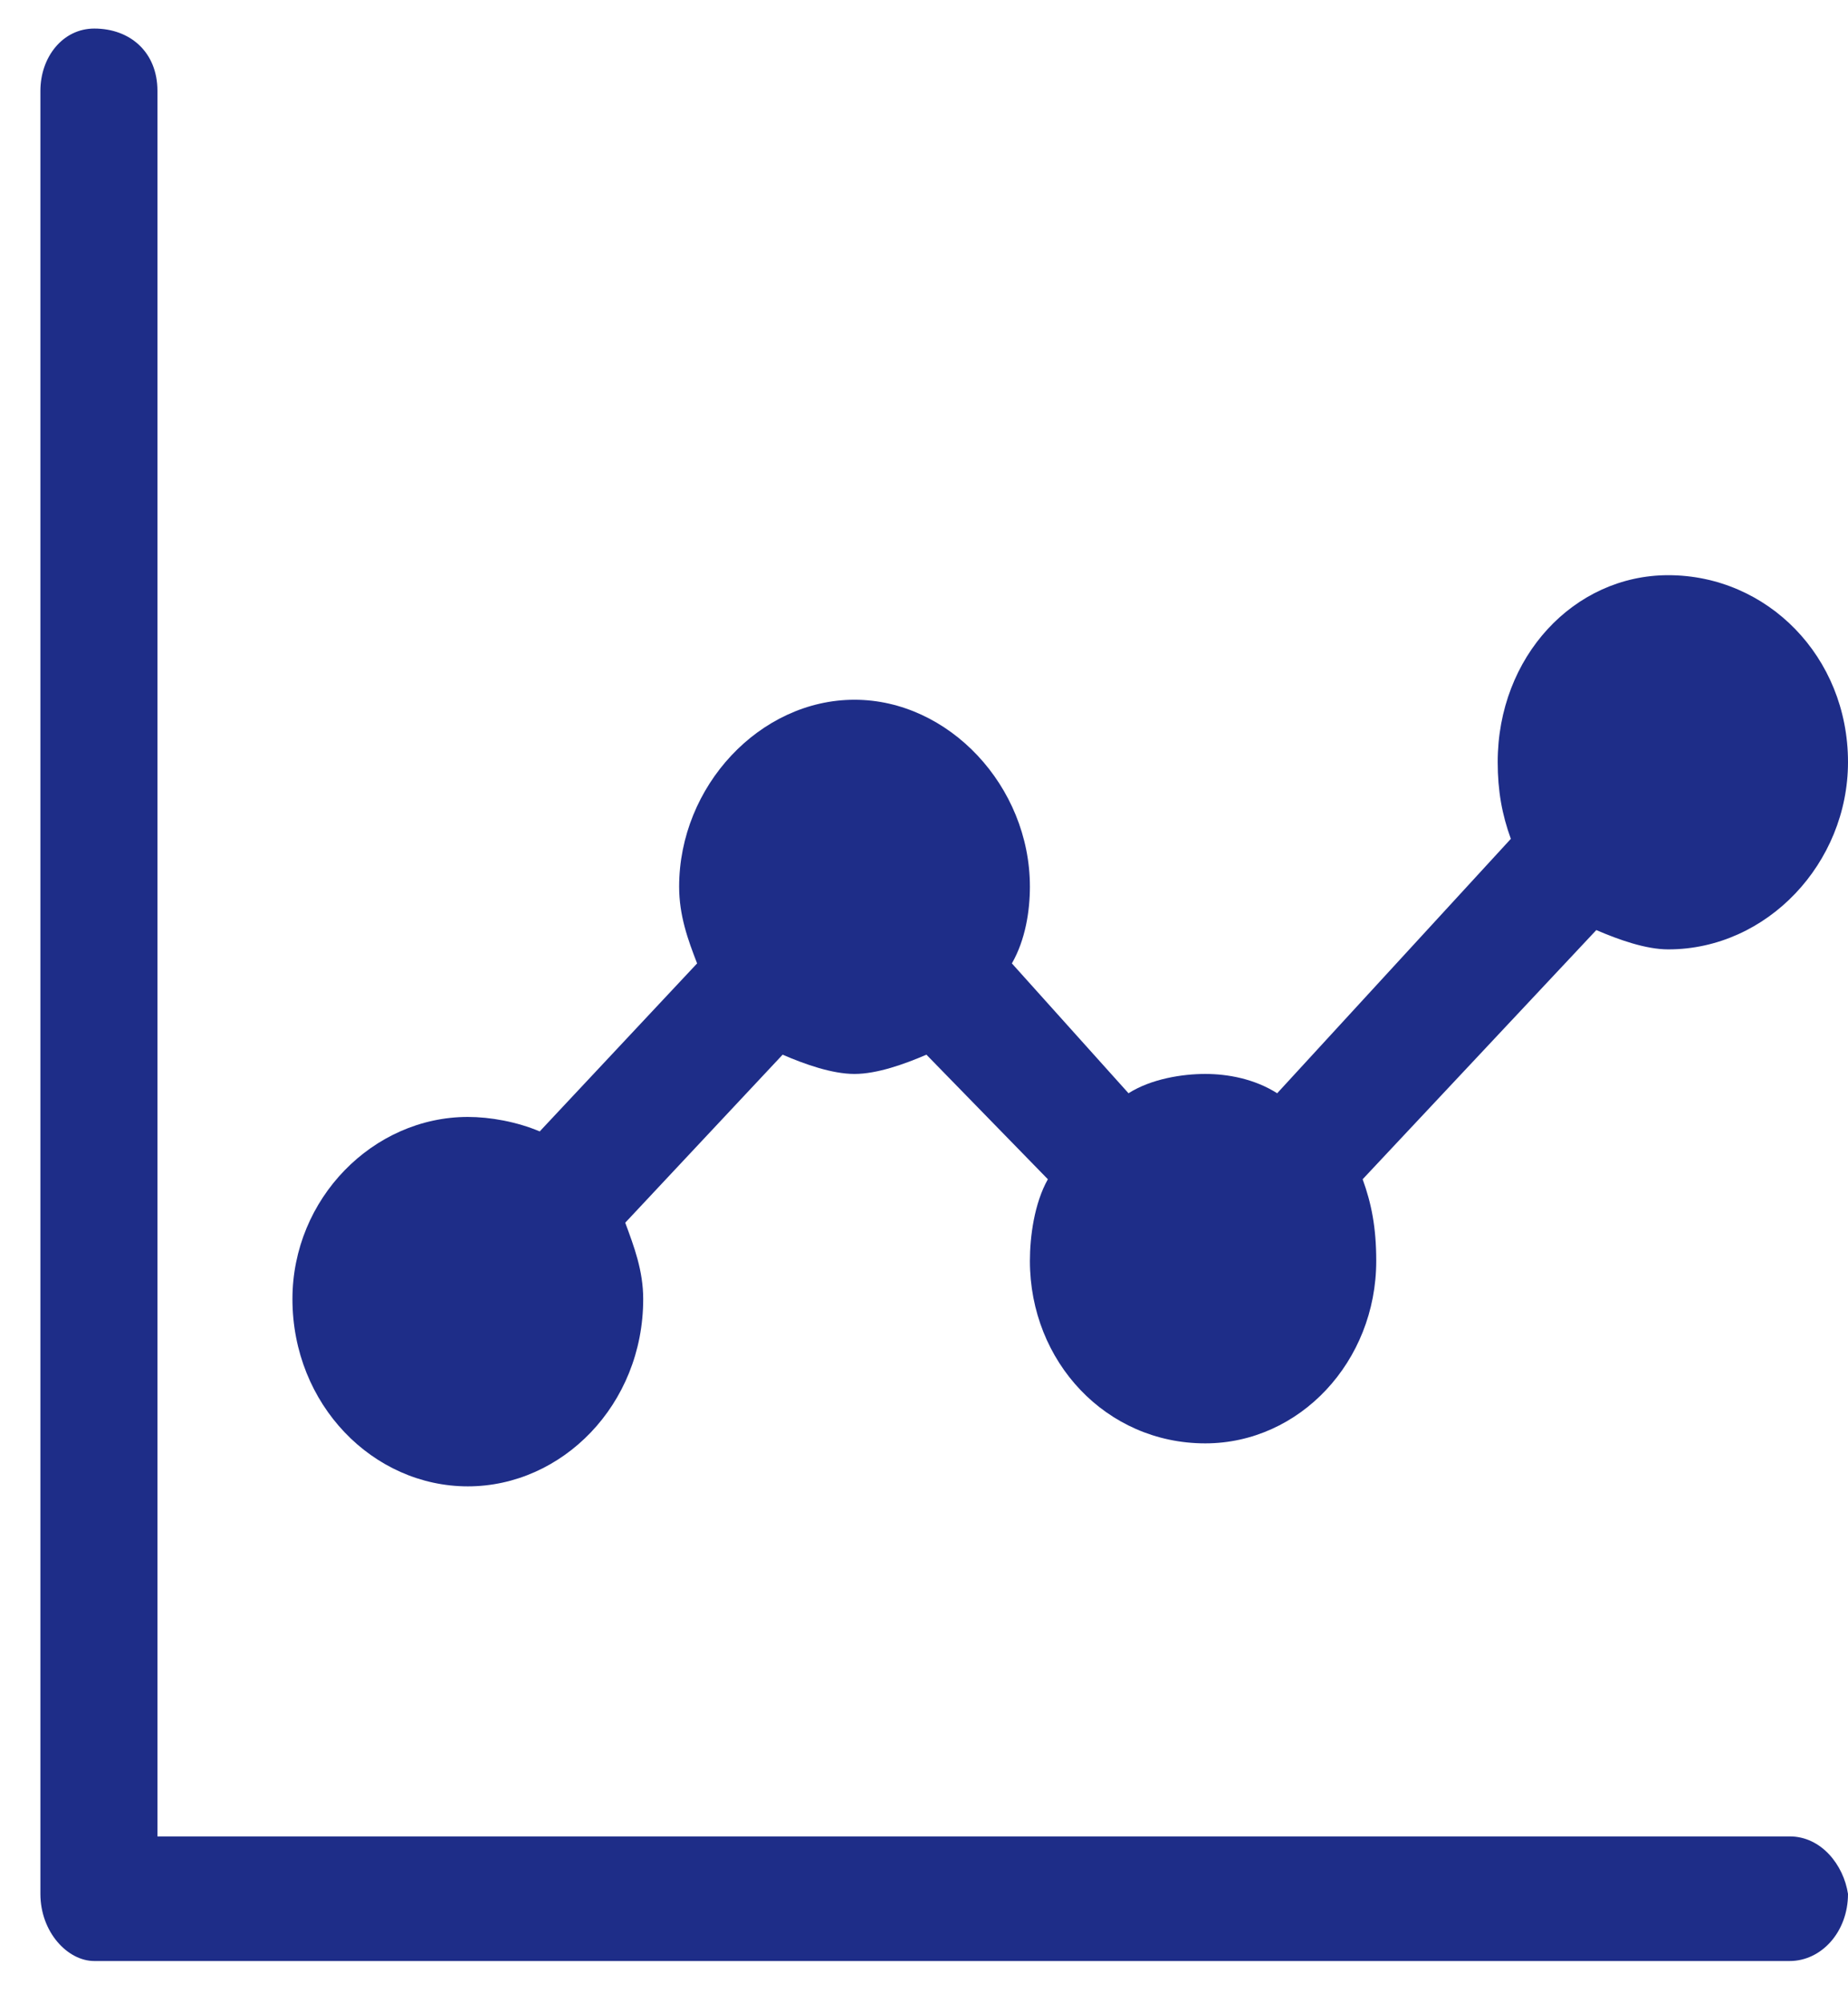
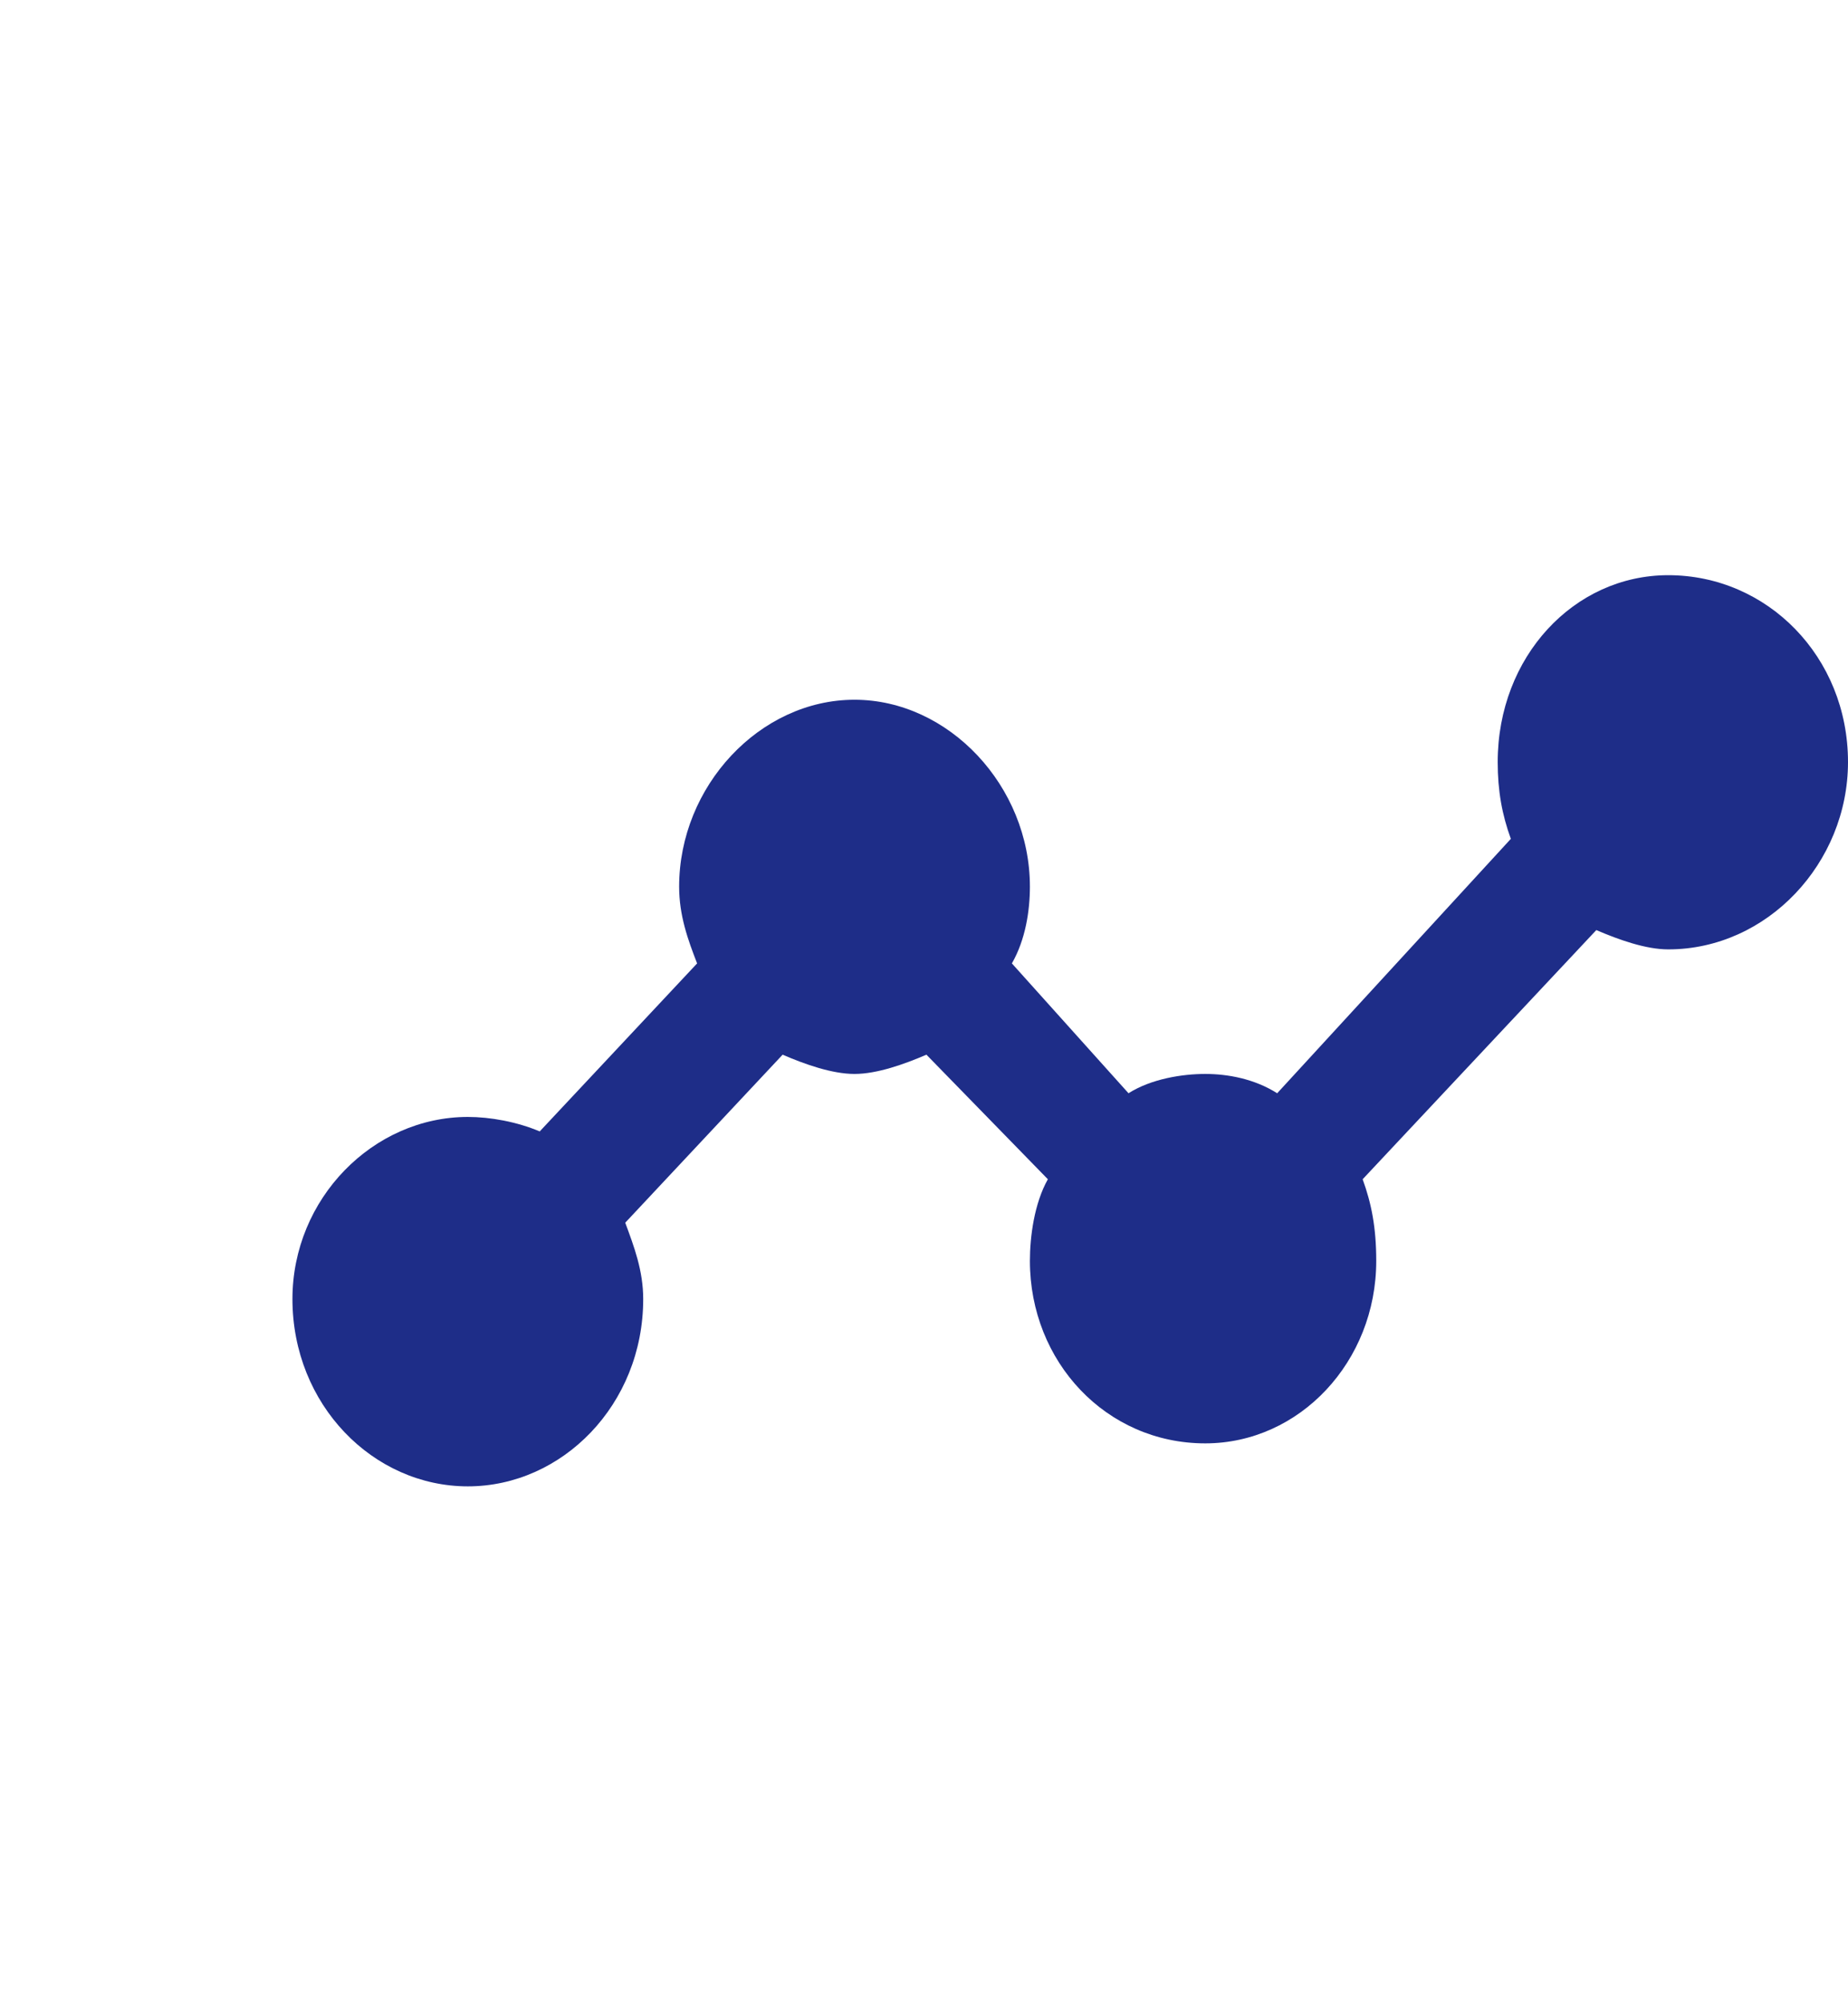
<svg xmlns="http://www.w3.org/2000/svg" width="36" height="39" viewBox="0 0 36 39" fill="none">
-   <path d="M1.837 0.556C1.222 0.556 0.787 1.111 0.787 1.769V36.871C0.787 37.614 1.316 38.178 1.837 38.178H34.864C35.479 38.178 36 37.614 36 36.871C35.914 36.307 35.479 35.752 34.864 35.752H3.067V1.769C3.067 1.017 2.537 0.556 1.837 0.556Z" fill="#1E2D88" />
  <path d="M32.498 11.198C30.662 11.198 29.176 12.786 29.176 14.836C29.176 15.4 29.261 15.861 29.432 16.331L24.88 21.284C24.436 21.002 23.915 20.908 23.479 20.908C23.035 20.908 22.428 21.002 21.984 21.284L19.712 18.756C19.977 18.295 20.063 17.731 20.063 17.262C20.063 15.306 18.483 13.623 16.646 13.623C14.802 13.623 13.23 15.306 13.23 17.262C13.23 17.825 13.401 18.295 13.58 18.756L10.514 22.027C10.07 21.839 9.549 21.745 9.114 21.745C7.269 21.745 5.697 23.334 5.697 25.29C5.697 27.348 7.269 28.937 9.114 28.937C10.95 28.937 12.53 27.348 12.53 25.29C12.53 24.735 12.35 24.265 12.18 23.804L15.246 20.533C15.681 20.721 16.211 20.908 16.646 20.908C17.082 20.908 17.611 20.721 18.047 20.533L20.413 22.958C20.148 23.428 20.063 24.077 20.063 24.547C20.063 26.511 21.549 28.1 23.479 28.1C25.315 28.1 26.81 26.511 26.81 24.547C26.81 23.898 26.716 23.428 26.545 22.958L31.097 18.107C31.533 18.295 32.062 18.483 32.498 18.483C34.428 18.483 36 16.8 36 14.836C36 12.786 34.428 11.198 32.498 11.198Z" fill="#1E2D88" />
</svg>